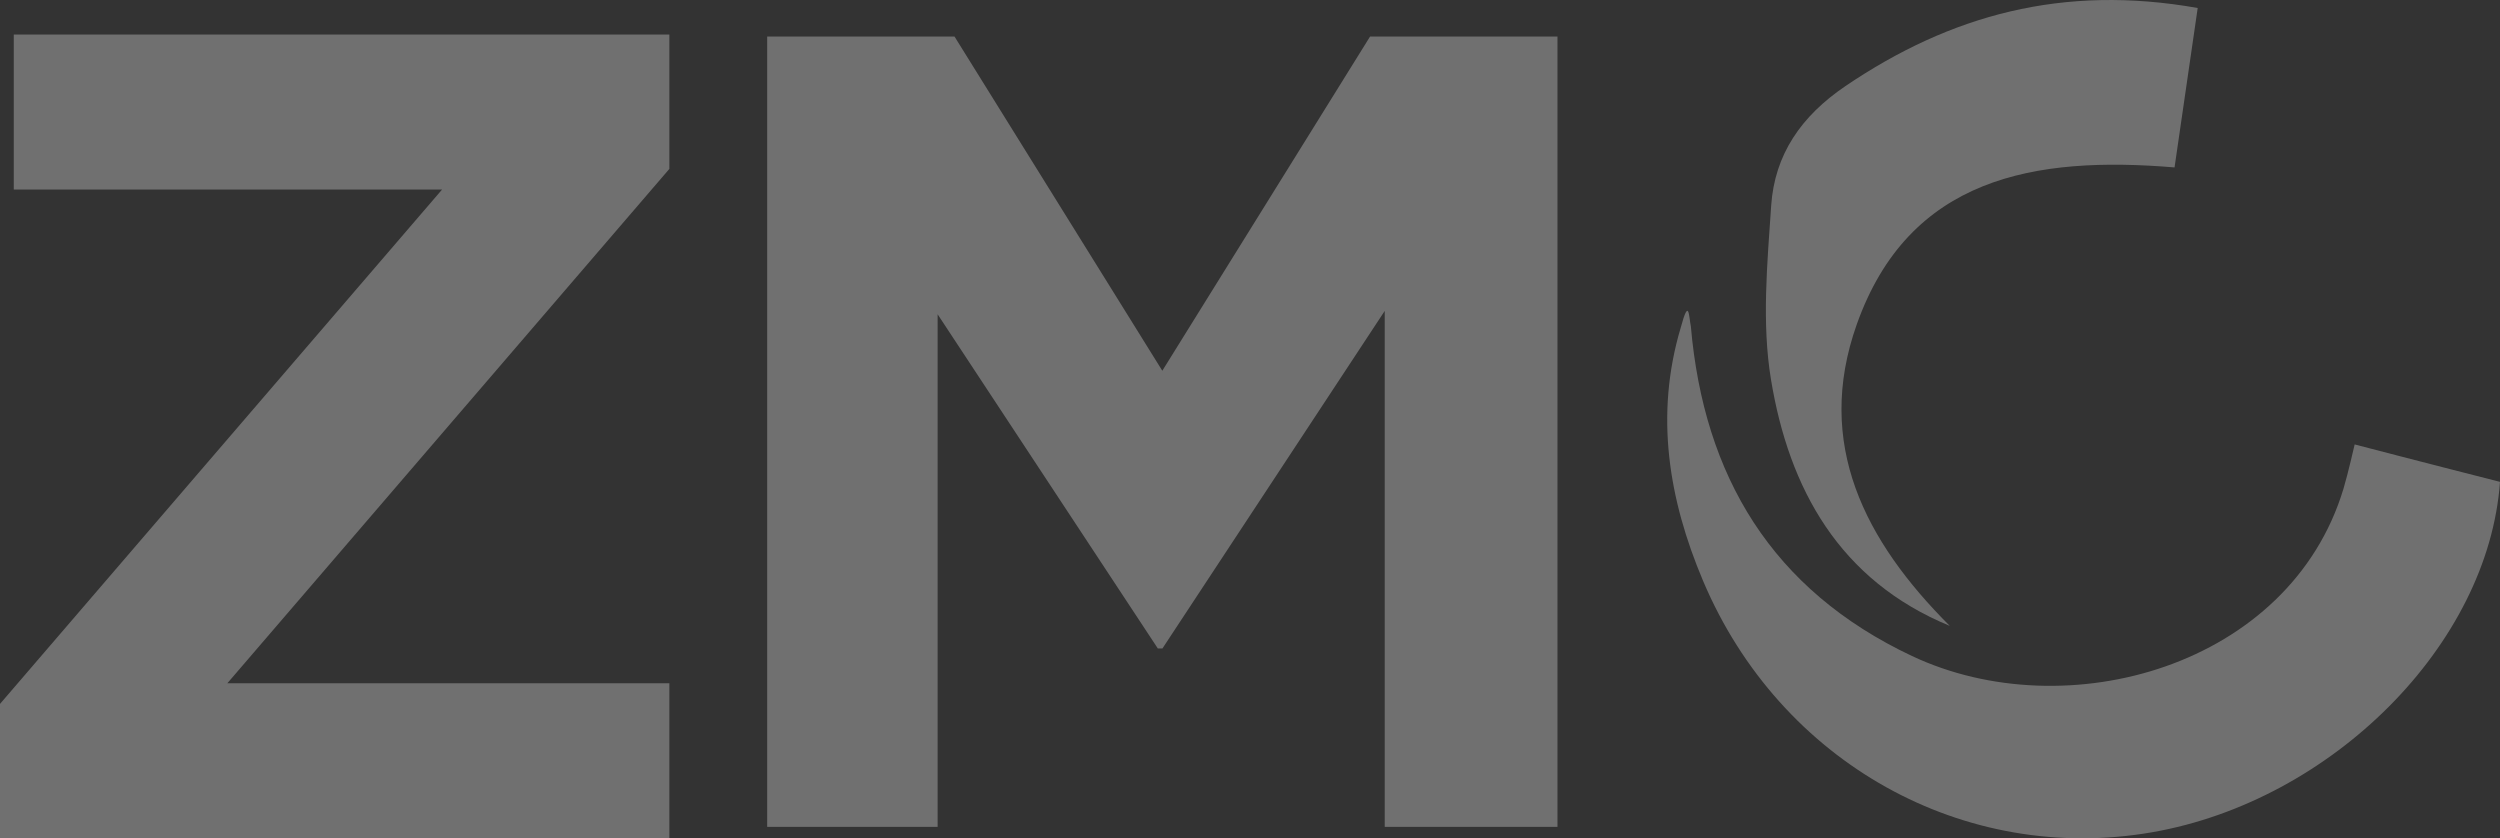
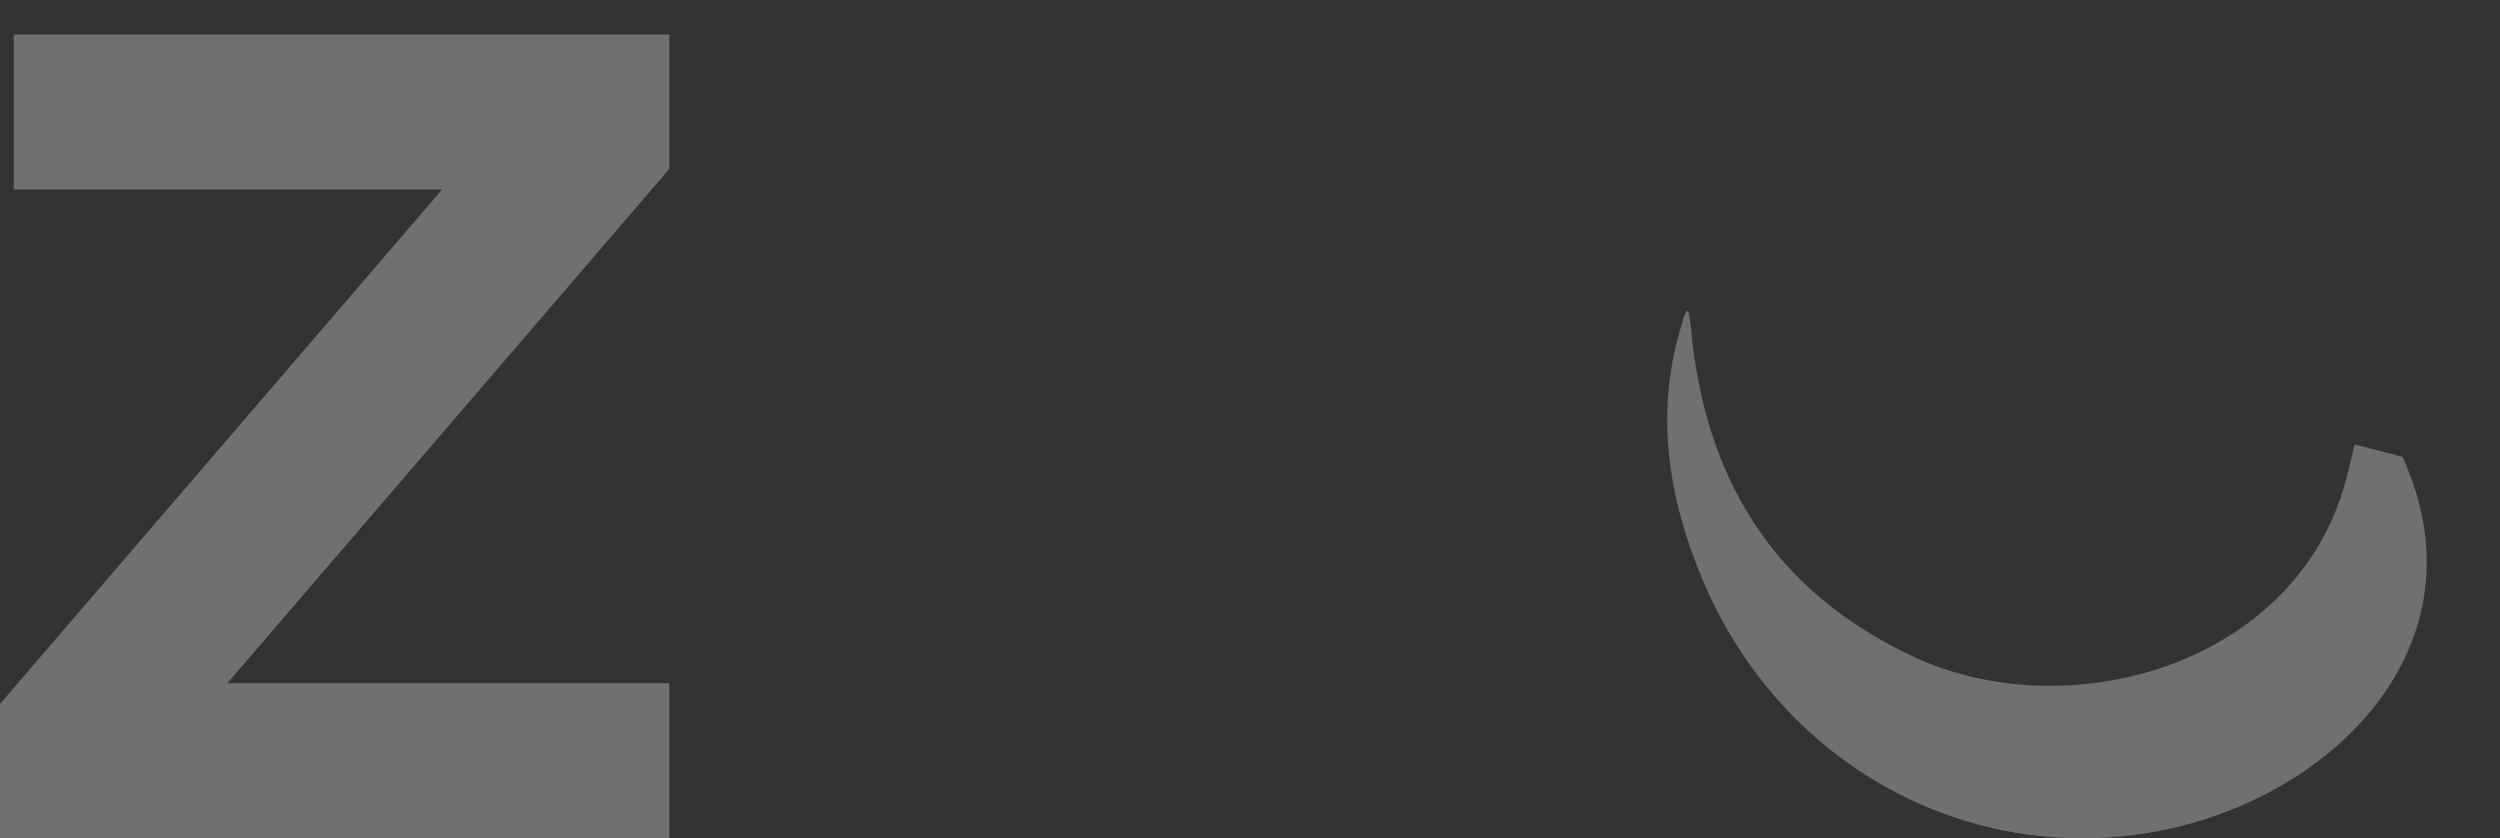
<svg xmlns="http://www.w3.org/2000/svg" width="218.864" height="73.391" viewBox="0 0 218.864 73.391">
  <rect x="0" y="0" width="218.864" height="73.391" fill="#333333" stroke="none" />
  <defs>
    <style>.a{opacity:0.3;}.b{fill:#fff;}</style>
  </defs>
  <g class="a" transform="translate(-155.041 -52)">
-     <path class="b" d="M7.9,3.39H22.821V-41.485L42.1-12.227h.4L61.963-41.781V3.39H77.086V-65.8H60.678L42.491-36.543,24.3-65.8H7.9Z" transform="translate(214.305 121)" />
    <path class="b" d="M5.922,4.565h58.6V-9.005h-38.7l38.7-45.034V-65.8H7.128v13.57H44.623L5.922-7.2Z" transform="translate(149.119 120.824)" />
-     <path class="b" d="M2.068,28.575c1.143,13.1,7.086,23.068,19.358,28.854C34.955,63.807,54.5,58.354,59.2,42.793c.392-1.3.981-3.885.981-3.885s2.731.707,4.186,1.087c2.86.745,5.725,1.469,8.537,2.189C71.887,56.436,58.2,70.11,42.463,72.858,26,75.731,9.878,66.782,3.14,50.859.124,43.729-1.1,36.34,1.177,28.7c.736-2.742.708-1.019.891-.129" transform="translate(301 52)" />
-     <path class="b" d="M24.737,54.794c-9.67-3.981-14.081-12.008-15.658-21.586C8.266,28.267,8.758,23.059,9.1,18c.306-4.471,2.622-7.836,6.512-10.471C24.8,1.31,34.648-1.394,46.44.7c-.664,4.574-1.311,9.025-2.027,13.957-12.225-1.023-23.25.838-27.828,13.764-3.69,10.419.7,18.931,8.152,26.375" transform="translate(301 52)" />
+     <path class="b" d="M2.068,28.575c1.143,13.1,7.086,23.068,19.358,28.854C34.955,63.807,54.5,58.354,59.2,42.793c.392-1.3.981-3.885.981-3.885s2.731.707,4.186,1.087C71.887,56.436,58.2,70.11,42.463,72.858,26,75.731,9.878,66.782,3.14,50.859.124,43.729-1.1,36.34,1.177,28.7c.736-2.742.708-1.019.891-.129" transform="translate(301 52)" />
  </g>
</svg>